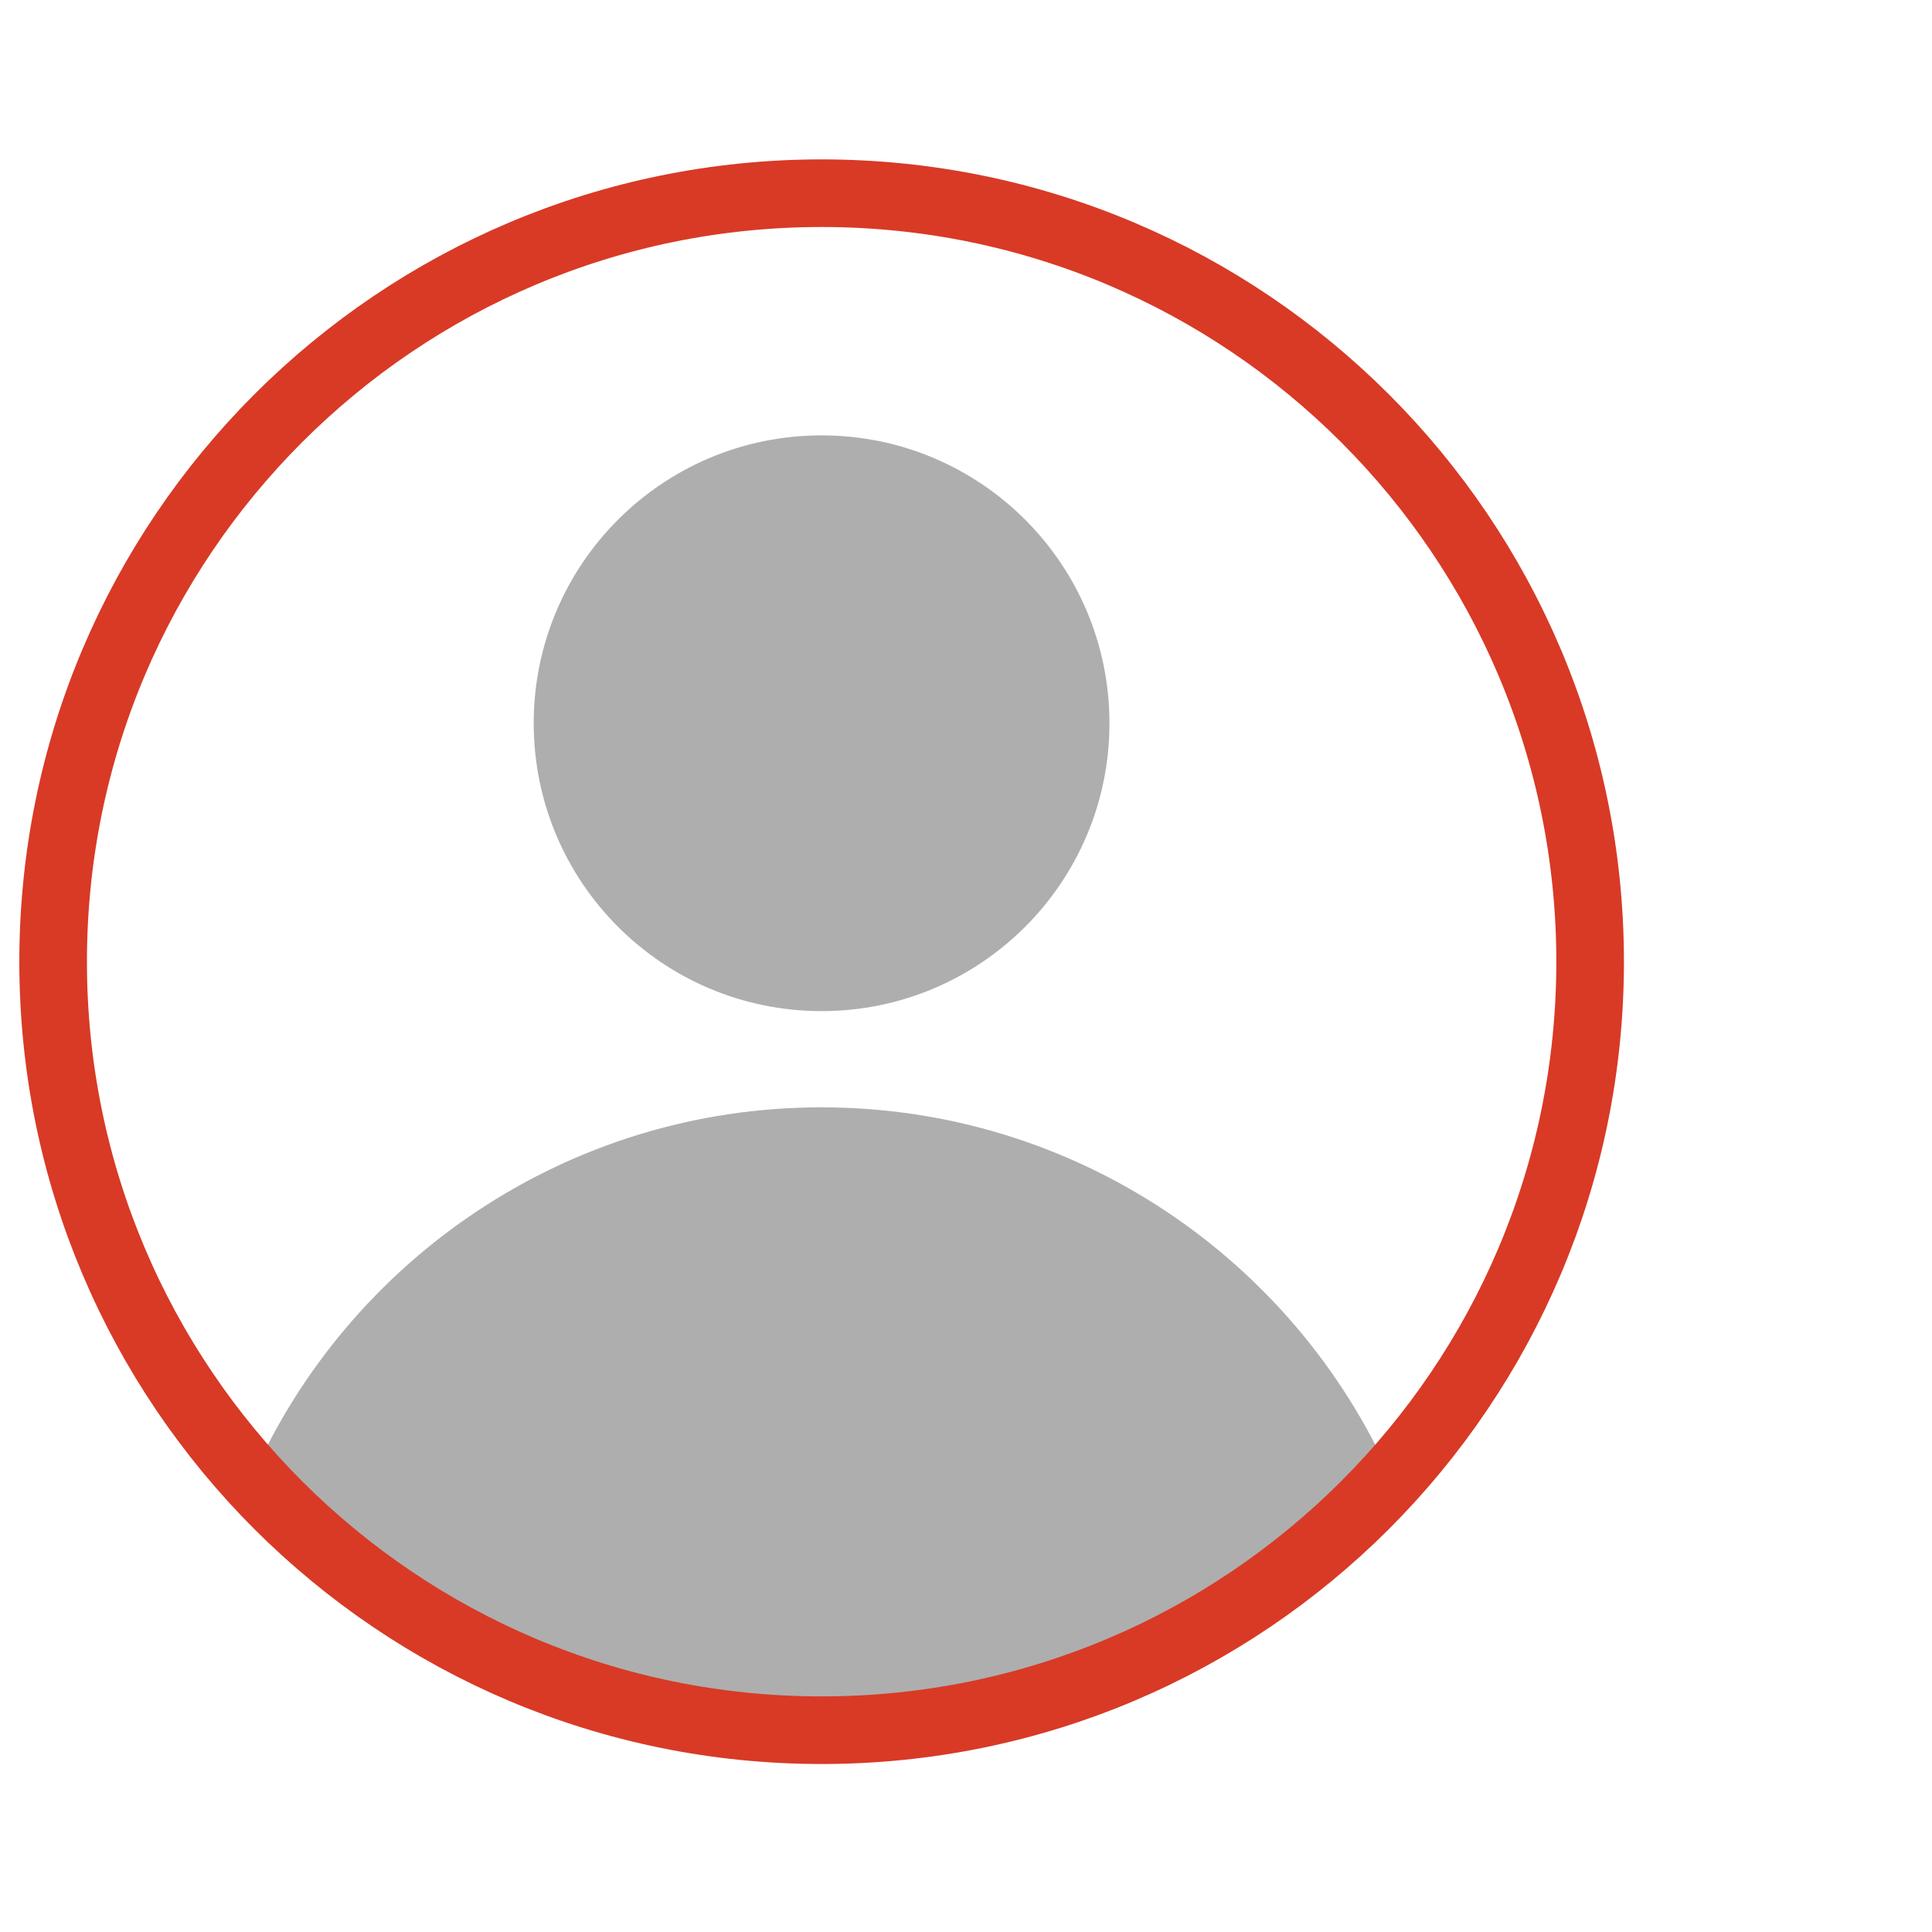
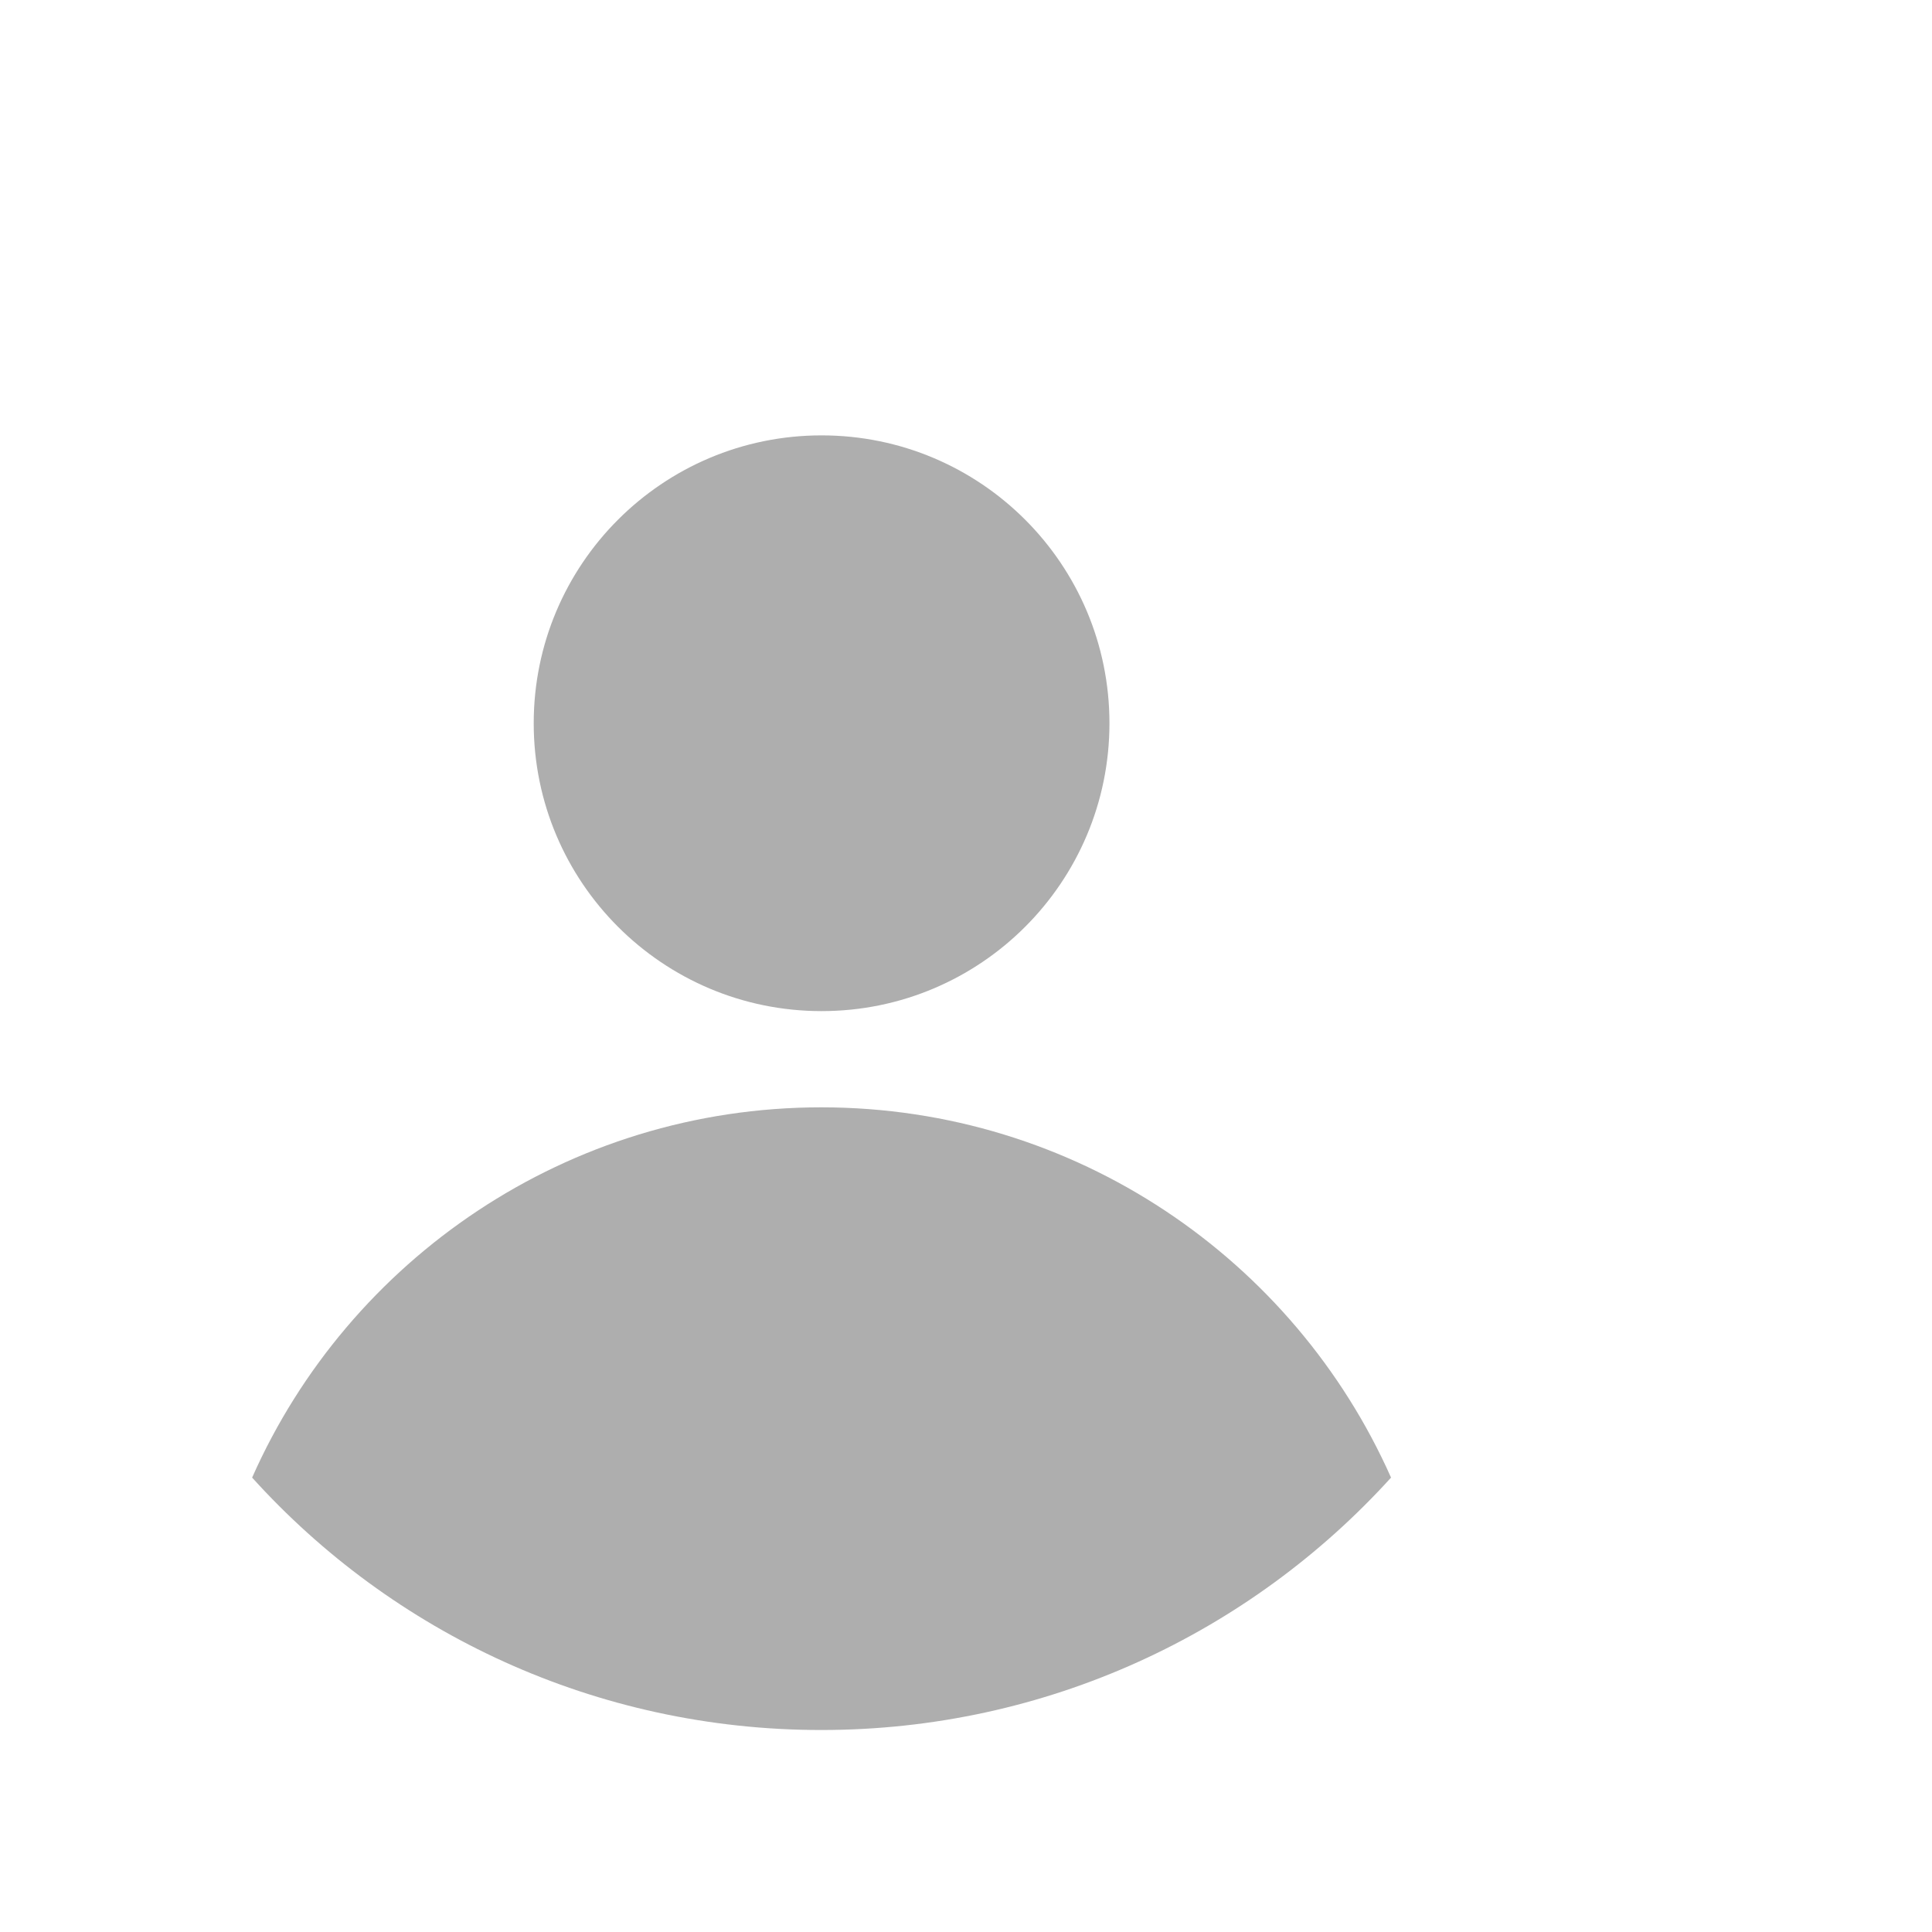
<svg xmlns="http://www.w3.org/2000/svg" version="1.1" id="Capa_1" x="0px" y="0px" viewBox="0 0 200 200" style="enable-background:new 0 0 200 200;" xml:space="preserve">
  <style type="text/css">
	.st0{fill:#AEAEAE;}
	.st1{fill:none;stroke:#D83A26;stroke-width:7;stroke-miterlimit:10;}
</style>
  <path class="st0" d="M114.85,74.87c0,16.46-13.34,29.8-29.8,29.8c-16.46,0-29.8-13.34-29.8-29.8c0-16.46,13.34-29.8,29.8-29.8  C101.51,45.07,114.85,58.41,114.85,74.87" />
  <path class="st0" d="M144,152.96c-14.55,16.04-35.59,26.13-58.98,26.13S40.6,169.01,26.1,152.96c9.99-22.57,32.66-38.33,58.93-38.33  C111.35,114.64,133.97,130.39,144,152.96" />
-   <path class="st1" d="M164.61,99.56c0,43.94-35.62,79.55-79.56,79.55c-43.94,0-79.55-35.62-79.55-79.55C5.5,55.62,41.12,20,85.05,20  C128.99,20,164.61,55.62,164.61,99.56z" />
</svg>